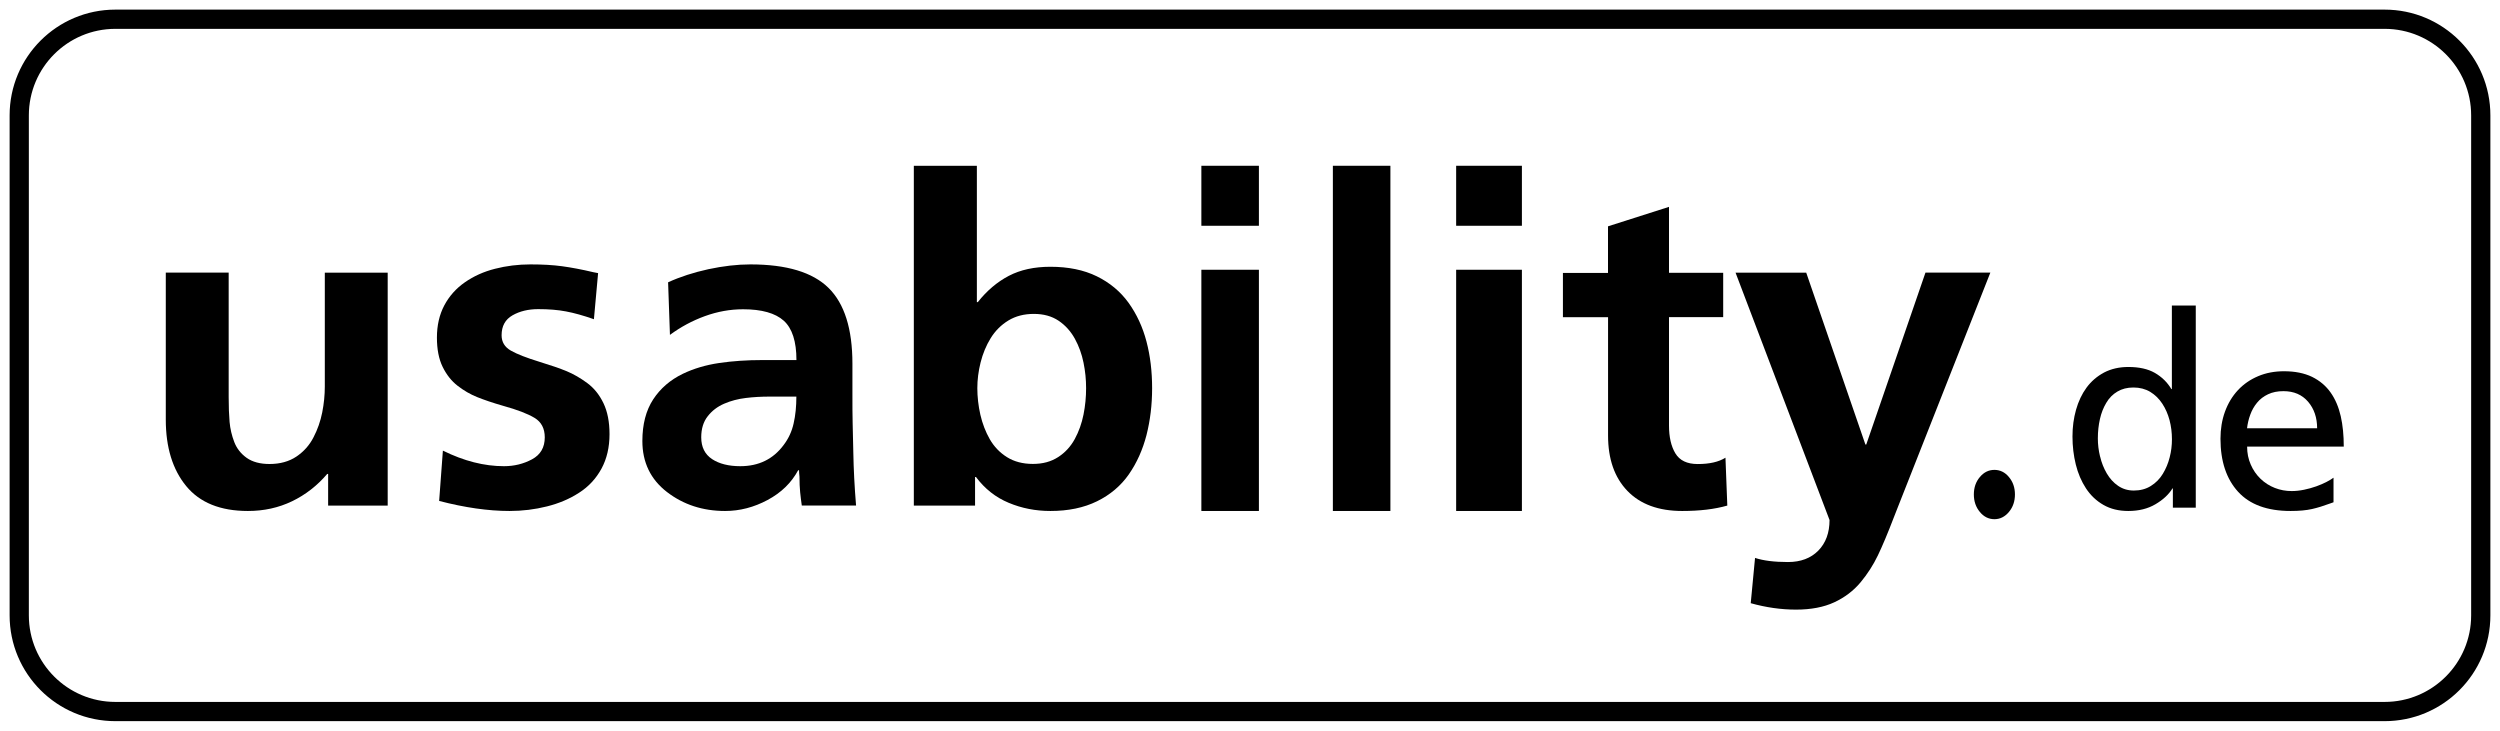
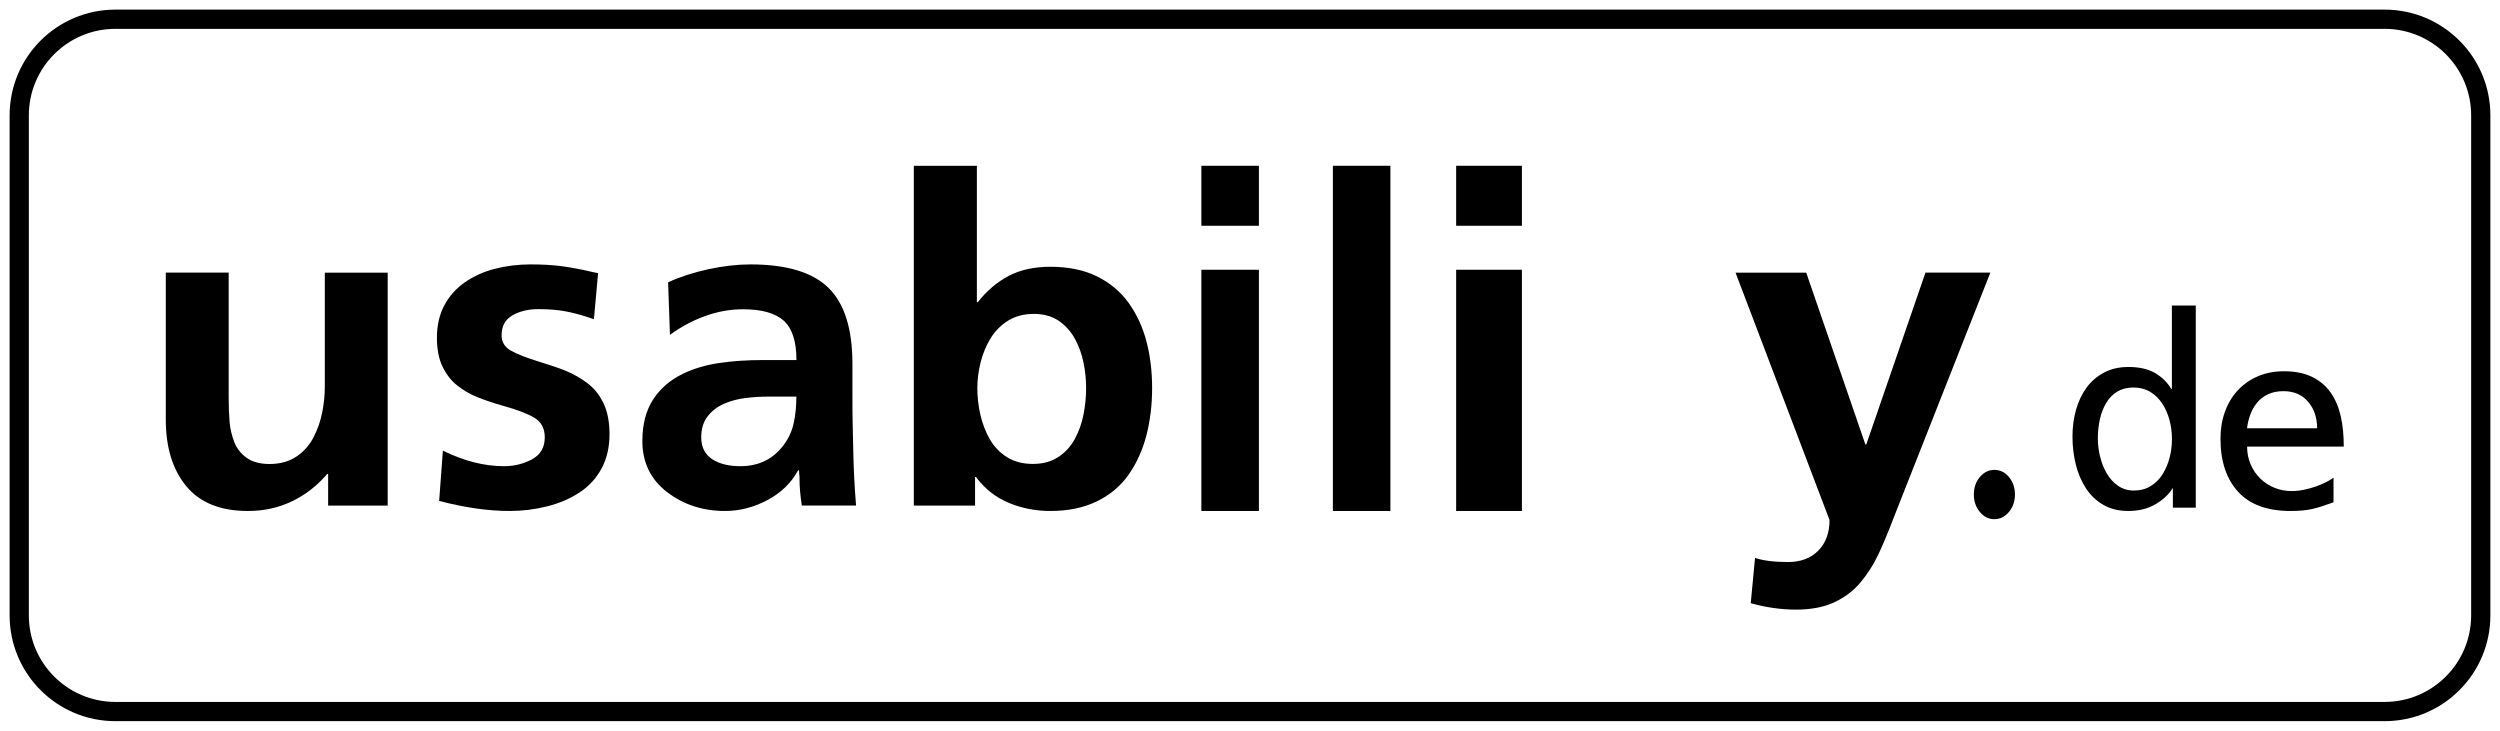
<svg xmlns="http://www.w3.org/2000/svg" width="130" height="38" viewBox="0 0 130 38" fill="none">
  <path d="M20.16 26.29H17.063V24.643H17.016C16.496 25.254 15.886 25.729 15.186 26.066C14.485 26.404 13.721 26.571 12.891 26.571C11.458 26.571 10.392 26.138 9.683 25.277C8.975 24.416 8.621 23.262 8.621 21.821V14.176H11.891V20.645C11.891 21.145 11.907 21.578 11.938 21.938C11.97 22.299 12.053 22.648 12.182 22.986C12.312 23.323 12.529 23.596 12.828 23.809C13.127 24.021 13.525 24.128 14.013 24.128C14.564 24.128 15.032 23.998 15.414 23.741C15.796 23.483 16.095 23.149 16.303 22.739C16.516 22.333 16.665 21.901 16.756 21.445C16.846 20.99 16.89 20.542 16.89 20.106V14.18H20.16V26.294V26.29Z" fill="black" />
  <path d="M30.876 16.597C30.328 16.405 29.846 16.271 29.431 16.194C29.012 16.113 28.53 16.075 27.986 16.075C27.474 16.075 27.027 16.182 26.65 16.397C26.273 16.612 26.083 16.957 26.083 17.433C26.083 17.783 26.242 18.047 26.565 18.232C26.887 18.416 27.384 18.608 28.056 18.815C28.635 18.992 29.105 19.153 29.466 19.302C29.827 19.452 30.184 19.659 30.538 19.92C30.891 20.181 31.171 20.53 31.381 20.968C31.59 21.405 31.695 21.939 31.695 22.576C31.695 23.259 31.555 23.858 31.276 24.372C30.996 24.886 30.608 25.305 30.118 25.619C29.629 25.938 29.07 26.176 28.444 26.333C27.819 26.491 27.167 26.571 26.495 26.571C25.388 26.571 24.168 26.395 22.836 26.049L23.03 23.432C24.122 23.973 25.182 24.242 26.207 24.242C26.736 24.242 27.221 24.123 27.664 23.885C28.107 23.647 28.328 23.267 28.328 22.741C28.328 22.28 28.149 21.943 27.8 21.732C27.446 21.517 26.899 21.306 26.161 21.102C25.613 20.945 25.166 20.791 24.813 20.649C24.46 20.508 24.122 20.312 23.803 20.066C23.481 19.82 23.221 19.491 23.019 19.08C22.817 18.669 22.72 18.159 22.72 17.556C22.72 16.923 22.848 16.363 23.104 15.879C23.361 15.396 23.718 14.996 24.176 14.678C24.634 14.359 25.155 14.125 25.741 13.976C26.328 13.826 26.941 13.749 27.582 13.749C28.223 13.749 28.759 13.78 29.233 13.845C29.707 13.91 30.247 14.01 30.86 14.156L31.101 14.202L30.883 16.605L30.876 16.597Z" fill="black" />
  <path d="M34.745 14.678C35.365 14.394 36.063 14.168 36.834 13.999C37.606 13.834 38.338 13.749 39.021 13.749C40.902 13.749 42.256 14.156 43.085 14.973C43.914 15.791 44.326 17.103 44.326 18.911V20.481C44.326 21.083 44.326 21.594 44.338 22.016C44.346 22.438 44.357 22.948 44.373 23.551C44.388 24.391 44.434 25.305 44.515 26.287H41.693C41.662 26.065 41.631 25.834 41.608 25.596C41.585 25.358 41.573 25.09 41.573 24.787C41.558 24.645 41.55 24.533 41.55 24.453H41.504C41.153 25.105 40.625 25.619 39.915 25.999C39.206 26.379 38.469 26.571 37.706 26.571C36.541 26.571 35.535 26.241 34.683 25.585C33.831 24.929 33.403 24.042 33.403 22.933C33.403 22.062 33.592 21.34 33.966 20.768C34.34 20.197 34.853 19.755 35.508 19.437C36.067 19.168 36.696 18.98 37.397 18.876C38.099 18.773 38.847 18.723 39.645 18.723H41.415C41.415 17.756 41.195 17.073 40.756 16.677C40.316 16.282 39.611 16.082 38.639 16.082C37.968 16.082 37.309 16.201 36.653 16.439C35.998 16.677 35.392 17.004 34.837 17.414L34.741 14.678H34.745ZM37.027 23.873C37.401 24.119 37.891 24.242 38.496 24.242C39.453 24.242 40.201 23.877 40.744 23.148C40.999 22.814 41.176 22.438 41.269 22.016C41.365 21.597 41.411 21.133 41.411 20.623H40.023C39.591 20.623 39.179 20.646 38.782 20.695C38.385 20.742 38.007 20.841 37.66 20.991C37.309 21.141 37.023 21.36 36.8 21.647C36.576 21.931 36.464 22.3 36.464 22.741C36.464 23.248 36.653 23.624 37.027 23.873Z" fill="black" />
  <path d="M47.515 8.62H50.797V15.711H50.845C51.319 15.114 51.856 14.659 52.46 14.343C53.065 14.028 53.784 13.872 54.617 13.872C55.549 13.872 56.351 14.035 57.03 14.366C57.706 14.697 58.259 15.156 58.685 15.745C59.108 16.334 59.42 17.007 59.617 17.759C59.815 18.512 59.91 19.321 59.91 20.187C59.91 21.054 59.811 21.863 59.617 22.627C59.42 23.387 59.116 24.067 58.701 24.664C58.286 25.26 57.733 25.728 57.046 26.066C56.359 26.404 55.553 26.571 54.621 26.571C53.855 26.571 53.132 26.431 52.453 26.146C51.773 25.864 51.208 25.416 50.75 24.804H50.703V26.29H47.519V8.62H47.515ZM50.979 21.567C51.086 22.03 51.248 22.452 51.469 22.84C51.69 23.224 51.986 23.535 52.362 23.771C52.737 24.006 53.187 24.124 53.709 24.124C54.23 24.124 54.653 24.006 55.02 23.771C55.387 23.535 55.675 23.22 55.889 22.828C56.102 22.437 56.252 22.011 56.343 21.555C56.434 21.099 56.477 20.643 56.477 20.187C56.477 19.731 56.434 19.306 56.343 18.858C56.252 18.409 56.102 17.995 55.889 17.607C55.675 17.224 55.395 16.912 55.044 16.676C54.692 16.441 54.265 16.323 53.76 16.323C53.254 16.323 52.812 16.437 52.437 16.665C52.061 16.893 51.753 17.201 51.516 17.584C51.279 17.968 51.106 18.39 50.991 18.846C50.877 19.302 50.821 19.75 50.821 20.187C50.821 20.624 50.873 21.103 50.979 21.567Z" fill="black" />
  <path d="M62.471 8.62H65.463V11.74H62.471V8.62ZM62.471 14.027H65.463V26.571H62.471V14.027Z" fill="black" />
  <path d="M69.309 8.62H72.301V26.571H69.309V8.62Z" fill="black" />
  <path d="M75.72 8.62H79.139V11.74H75.72V8.62ZM75.72 14.027H79.139V26.571H75.72V14.027Z" fill="black" />
-   <path d="M83.616 16.496H81.272V14.191H83.616V11.769L86.788 10.757V14.187H89.606V16.492H86.788V22.132C86.788 22.727 86.899 23.209 87.12 23.576C87.342 23.944 87.727 24.13 88.281 24.13C88.896 24.13 89.377 24.02 89.724 23.8L89.82 26.29C89.155 26.48 88.376 26.571 87.475 26.571C86.246 26.571 85.295 26.222 84.624 25.525C83.952 24.827 83.619 23.868 83.619 22.644V16.488V16.496H83.616Z" fill="black" />
  <path d="M96.998 23.114H97.046L100.124 14.176H103.498L98.707 26.324C98.659 26.45 98.583 26.642 98.483 26.895C98.167 27.719 97.891 28.379 97.65 28.881C97.41 29.38 97.11 29.848 96.746 30.285C96.381 30.722 95.925 31.067 95.381 31.32C94.836 31.573 94.172 31.7 93.395 31.7C92.619 31.7 91.83 31.588 91.038 31.366L91.262 29.012C91.694 29.154 92.263 29.226 92.975 29.226C93.635 29.226 94.164 29.027 94.552 28.632C94.94 28.237 95.136 27.704 95.136 27.041L90.249 14.18H93.924L97.002 23.118L96.998 23.114Z" fill="black" />
  <path d="M102.64 25.712C102.64 25.357 102.743 25.052 102.952 24.807C103.161 24.557 103.412 24.434 103.709 24.434C104.005 24.434 104.26 24.557 104.465 24.807C104.674 25.057 104.777 25.357 104.777 25.712C104.777 26.066 104.674 26.371 104.465 26.621C104.256 26.871 104.005 26.998 103.709 26.998C103.412 26.998 103.157 26.871 102.952 26.621C102.743 26.371 102.64 26.066 102.64 25.712Z" fill="black" />
  <path d="M112.996 25.395H112.97C112.775 25.714 112.481 25.987 112.084 26.22C111.687 26.454 111.217 26.571 110.669 26.571C110.176 26.571 109.746 26.466 109.379 26.255C109.011 26.045 108.71 25.757 108.471 25.395C108.232 25.029 108.055 24.616 107.941 24.153C107.827 23.689 107.769 23.206 107.769 22.7C107.769 22.194 107.831 21.75 107.952 21.314C108.077 20.874 108.257 20.488 108.5 20.157C108.743 19.826 109.048 19.566 109.412 19.371C109.779 19.18 110.198 19.083 110.676 19.083C111.231 19.083 111.691 19.184 112.051 19.39C112.411 19.597 112.698 19.877 112.911 20.231H112.937V15.886H114.18V26.399H112.989V25.391H112.996V25.395ZM109.206 23.74C109.279 24.059 109.397 24.351 109.551 24.616C109.706 24.881 109.901 25.099 110.14 25.262C110.379 25.426 110.651 25.508 110.959 25.508C111.294 25.508 111.592 25.43 111.845 25.27C112.103 25.11 112.308 24.9 112.467 24.639C112.625 24.378 112.746 24.094 112.823 23.783C112.904 23.475 112.941 23.16 112.941 22.844C112.941 22.498 112.9 22.167 112.816 21.847C112.731 21.528 112.606 21.244 112.437 20.987C112.268 20.73 112.058 20.527 111.809 20.375C111.559 20.227 111.268 20.15 110.941 20.15C110.614 20.15 110.345 20.22 110.107 20.36C109.868 20.5 109.673 20.695 109.526 20.948C109.375 21.201 109.265 21.481 109.195 21.797C109.125 22.108 109.088 22.443 109.088 22.797C109.088 23.105 109.125 23.421 109.202 23.736L109.206 23.74Z" fill="black" />
  <path d="M121.335 26.121C121.281 26.14 121.216 26.163 121.143 26.189C120.828 26.306 120.525 26.401 120.226 26.469C119.927 26.537 119.555 26.571 119.113 26.571C117.897 26.571 116.988 26.238 116.378 25.569C115.772 24.904 115.465 23.986 115.465 22.815C115.465 22.309 115.542 21.836 115.699 21.406C115.856 20.975 116.079 20.605 116.37 20.291C116.662 19.977 117.011 19.736 117.422 19.562C117.832 19.388 118.281 19.305 118.768 19.305C119.34 19.305 119.823 19.403 120.226 19.596C120.625 19.792 120.947 20.064 121.193 20.412C121.438 20.759 121.611 21.171 121.719 21.644C121.826 22.116 121.876 22.641 121.876 23.223H116.85C116.85 23.559 116.911 23.869 117.038 24.156C117.161 24.443 117.333 24.689 117.548 24.897C117.763 25.105 118.012 25.263 118.292 25.373C118.573 25.483 118.864 25.535 119.171 25.535C119.374 25.535 119.585 25.513 119.808 25.467C120.03 25.422 120.241 25.362 120.445 25.29C120.648 25.218 120.828 25.139 120.982 25.059C121.139 24.976 121.258 24.904 121.343 24.84V26.117H121.335V26.121ZM120.491 22.271C120.491 21.719 120.334 21.258 120.023 20.892C119.708 20.525 119.282 20.34 118.737 20.34C118.434 20.34 118.166 20.393 117.936 20.503C117.705 20.612 117.514 20.759 117.364 20.945C117.211 21.13 117.095 21.338 117.011 21.572C116.927 21.802 116.873 22.037 116.846 22.271H120.491Z" fill="black" />
  <path d="M128.5 6C128.5 3.515 126.485 1.5 124 1.5H6C3.515 1.5 1.5 3.515 1.5 6V32C1.5 34.485 3.515 36.5 6 36.5H124C126.485 36.5 128.5 34.485 128.5 32V6ZM129.5 32C129.5 35.038 127.038 37.5 124 37.5H6C2.962 37.5 0.5 35.038 0.5 32V6C0.5 2.962 2.962 0.5 6 0.5H124C127.038 0.5 129.5 2.962 129.5 6V32Z" fill="black" />
</svg>